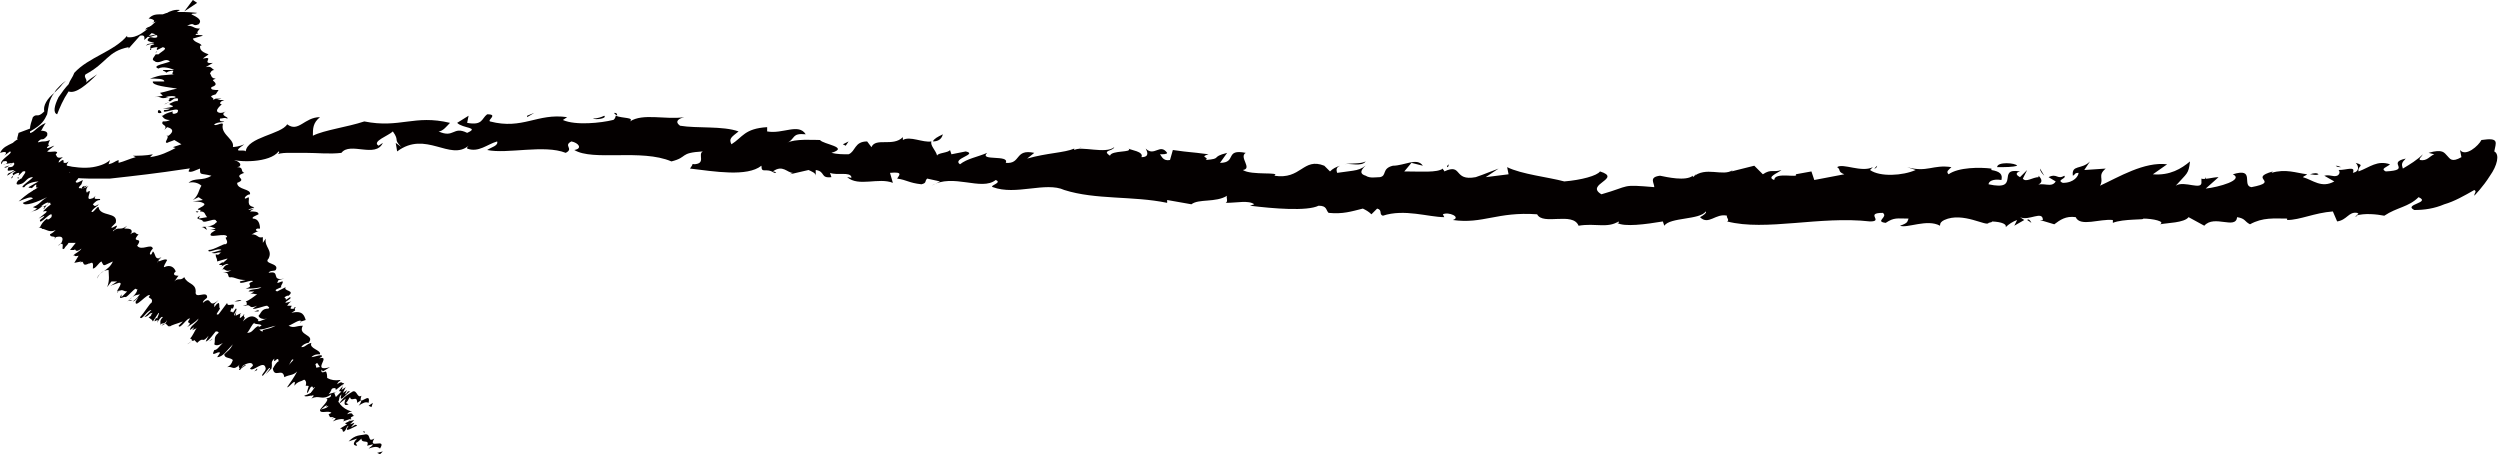
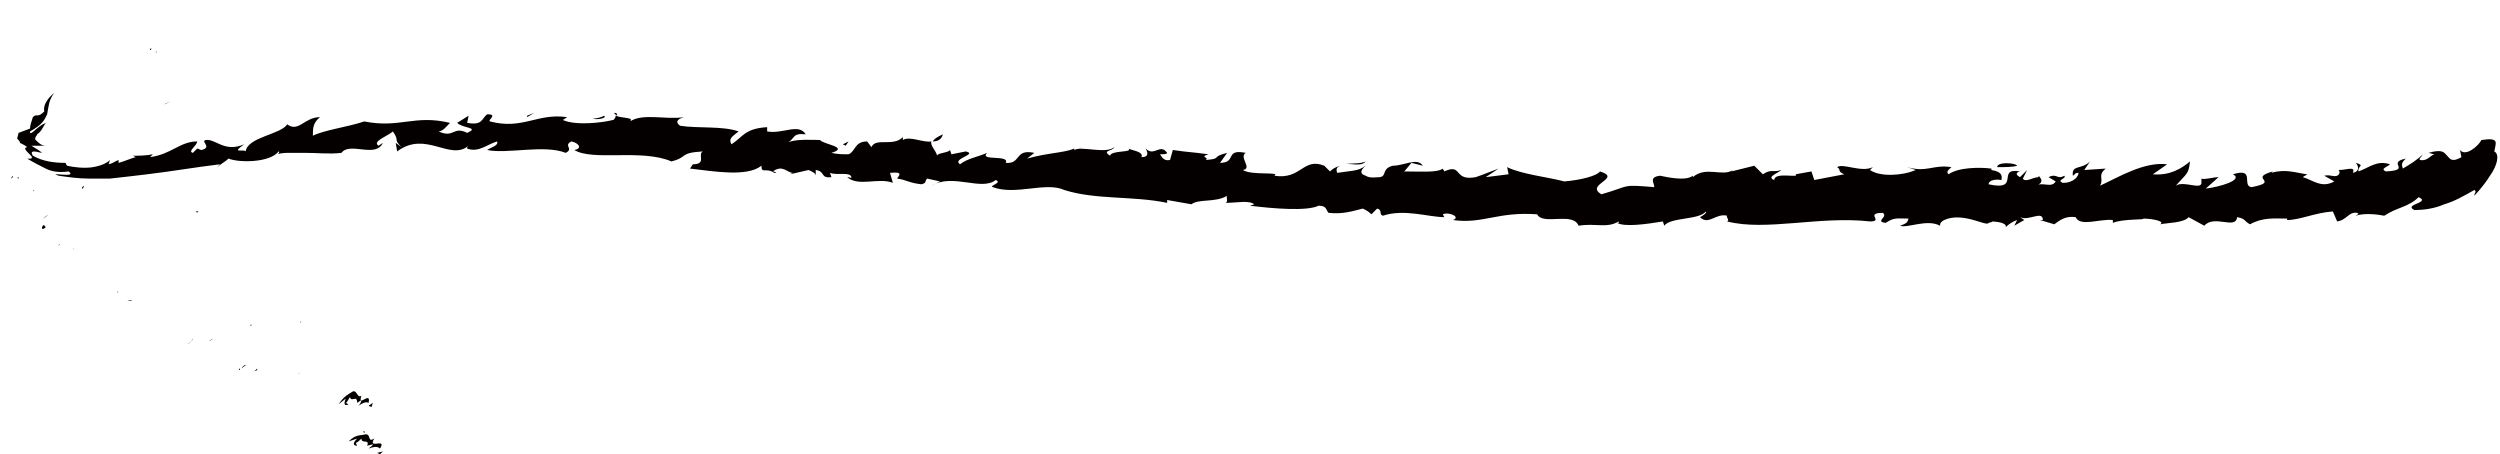
<svg xmlns="http://www.w3.org/2000/svg" version="1.1" id="レイヤー_1" x="0" y="0" viewBox="0 0 175 31.8" xml:space="preserve">
  <style>.st0{fill:#040000}</style>
  <path class="st0" d="M26 28.5l.1-.3-.3.2zm-1.3-1.1c-.3.2-.6.3-1 .9l.5-.4c-.2.5 0 .5.2.4l-.2-.1c.1 0 .2-.3.3-.4.1.4.5-.2.5.4l.3-.2c0 .1-.1.3-.2.4.3-.2.5-.3.7-.2.2-.9-.8.4-.5-.5-.3.2-.3-.4-.6-.3zm.4 1.1zm-7.5-5.8l-.1.1c.1 0 .1 0 .1-.1zm1.5 3.1c-.1.1-.1.1 0 0zM5.8 13.2l.1-.2c-.2.1-.2.2-.1.2zm-2.3-3zm-1.1 3.1l-.1.1c0-.1.1-.1.1-.1zm-1.1-.8v-.1c-.1 0-.1.1 0 .1zm2.3-2.3s-.1 0 0 0zM3.4 15l-.4.3c.2-.1.3-.2.4-.3zM.8 12.5c.1-.1.1-.1.1-.2-.1.1-.1.1-.1.2zm23.6 14.8zM8.3 20.4l-.1.1s0-.1.1-.1zm-3.1-3c-.1 0-.1.1 0 0zm.9.8c0 .1 0 .1 0 0 0 .1 0 .1 0 0zm-1.9-1.1s-.1 0-.1.1l.1-.1z" />
-   <path class="st0" d="M3.9 16.1c-.1.1-.2.2-.4.3 0 .3.5 0 .3.4l.1-.2c.4-.1.6 0 .4.4l-.1.1c.4-.2 0 .5.3.3.1-.2.2-.2.3-.4h.5l-.4.5h.3c.1-.2 0 .3.5-.1-.1.2-.4.3-.6.5.2-.1 0 .1.4 0l-.3.5.5-.1-.1.1c.4-.3 0 .4.7 0l-.1.1c.4-.3.3.1.3.3.2 0 .4-.4.6-.5.2.4.1.3.8 0-.3.7-1 .7-1.1 1.2.2-.5.6-.6.8-.6 0 .3.1.7-.1 1.2l.3-.4h.4l-.6.4c.1-.1.4-.2.7-.3.5-.1-.5.9.1.5l-.1.1c.3-.2.3 0 .6 0l-.4.4v-.2c-.3.5.2.1.3.2.2-.1.5-.5.7-.6 0 .1.2 0 .1.1 0 .2-.4.6-.6.7.5-.4.4-.3.8-.4-.3.4-.4.4-.5.5.1 0 .2-.1.4-.3l-.2.3c-.1.6.9-.7 1-.4-.3.2.3.1.1.5-.1 0-.5.7-.8 1 .1.3.5-.5.8-.5l-.5.5c.4-.1.3-.3.6-.3-.2.1 0 .2-.3.3.2.2.2.1.3.3l.4-.6c.1 0-.1.3-.1.4 0 0-.1-.1-.1 0-.3.5.3-.2.1.3.1-.2.3-.5.4-.4-.3.3-.1.4-.2.6.1-.3.3 0 .5-.4-.1.3-.2.3-.4.4.4-.4.4.2.6 0 0 0 0 .1-.1.1.3-.2.5-.2 1-.4l-.3.3c.1.3.6-.6.8-.5-.4.5.3.1-.2.6.3-.2.5-.3.8-.6-.1.3-.6.5-.6.8l.3-.2-.2.3c.1-.2.3-.1.4-.3-.2.3-.3.6-.5.8.2 0 .1.3.3.1l.2.2c.5-.5.3.1.8-.5l-.2.4c.2 0 .6-.6.7-.7.1 0 .2 0 .2.1-.4.3-.2.5-.3.8.1.1.3.1.6-.1-.3.3-.4.5-.6.5-.3.6.3 0 .4.2l-.2.3c.4 0 .7-.5 1.1-.9-.2.4-.3.4-.6.7 0 .3.4.2.6.4-.1.3-.2.4-.4.5.4-.1.4.3.9-.2-.2.2 0 .2 0 .4.1-.1.2-.3.2-.3.3-.2.7-.3.7 0l-.2.2c.2.3 1-.7 1.1 0 0 .2-.4.5-.2.5.2-.2.5-.7.5-.5l-.3.4.4-.4c.1-.4-.1-.4.2-.7-.1.5.3-.3.3.2-.1 0-.3.3-.4.5.1.7.7-.1.8.6.4-.2.6-.1.9-.4-.2.4-.5.8-.7 1.1.1.1.7-.8.5-.1.4-.5.6-.1 1.1-.9-.1.2.2.1-.2.5.4-.1-.1.9 0 .9s.2-.5.4-.5v.2l.2-.2c-.1.2-.3.4-.4.6.1.3.5-.3.8-.2l-.1.1.2.1.3-.2-.1.2c.1 0 .2-.2.2-.2l-.2.2c.3-.4.6-.5.7-.4v.1l.5-.4c0 .3-.5.5-.1.5l-.6.6c.3-.1.2.2.4.1.1-.3 0-.3.2-.5-.2.7.3 0 .6-.2-.1 0-.1-.1-.3.2-.1 0 .1-.3.1-.3l-.3.2.2-.4-.3.2c.2-.4-.1-.1.2-.5-.2.1-.1-.2-.5.1.1-.3.3-.2.2-.3-.7.1-1.1-.2-1.5-.7l.2-.2-.4.4c.1-.4 0-1-.4-.4 0 0 .1-.1.1-.2-.2 0-.3-.6-.5-.7-.5.6-.1-.6-.7.2l.2-.2c-.1.3-.5.6-.6.8.3-.6.3-.4.5-1v.3l.3-.5c-1 1.1-.2-.9-.9-.1 0 0 .1-.1.1-.2 0-.3-.4.2-.6.3.1-.2.3-.4.4-.5-.1-.3-.8.1-.8-.4-.3.3-.2.4-.5.6 0-.1.1-.4.3-.5.2-.7-.9 0-.9-.8-.4.2-.4.5-.8.5.2-.2.4-.8.6-.7l.2-.2c-.2-.2-.5-.5-1.1.1.3-.5 0-.1.1-.5-.1 0 0 .1-.1.1-.4.4-.1-.1-.2-.1l.1-.1-.4.2c0-.1 0-.2.1-.4l-.2.4c-.1-.1.3-.5.1-.5l-.2.3c0-.2-.3.1-.1-.3 0-.1 0 0 .1 0 .3-.6-.4 0-.4-.4l-.6.8c-.3.1 0-.2.1-.4-.1-.1 0-.3-.1-.4-.2.1-.2.2-.3.3v-.2l.3-.3c-.8.7-.4-.4-1.1.2 0-.2.3-.3.3-.4 0-.5-.9.2-.8-.4 0-.6-.6-.5-.8-1l.1.3-.1-.3c-.3.3-.4 0-.7.3.1-.1.2-.3.3-.4-.1 0-.4 0-.3-.2l.1-.1c-.1-.3-.4-.5-.8-.3-.1 0 .1-.3.2-.5-.1-.1-.3 0-.6.1 0-.1 0-.2.1-.3l-.2.4c0-.1.2-.3.3-.4-.5.3-.4-.3-.6-.4l-.1.2c-.2.1-.1-.2.1-.4-.1-.4-.8.2-1.1-.2.5-.7-.5-.1.1-.8-.3 0-.1-.3-.6 0l.1-.1c.1-.3-.2-.3-.5-.3l.2-.2c-.5.4-.6 0-1 .4 0-.1.1-.1.2-.2.3-.5-.3.1-.3-.1l.3-.3c.2-.8-1.1-.4-1.2-1.1-.1-.1-.4.5-.5.3.2-.3.5-.4.5-.5-.3.2-.3.1-.4 0 .2-.2.3-.3.5-.3.1-.2-.6.1-.3-.3-.1.1-.2.2-.3.2-.5.2.1-.7-.2-.5 0 0-.1 0-.1.1-.1-.1-.1-.3.1-.5-.1.1-.4.2-.4.2l.3-.2c-.1 0-.3.1-.3.1l-.1.2c.2-.3-.5.1 0-.4l.1-.3c-.2.1-.5.3-.5.1.5-.5-.1-.3-.1-.5l.2-.2c-.3.3-.4 0-.5.1-.1-.1 0-.3.2-.4-.2 0-.3-.1-.6.1l.3-.5c-.7.5 0-.5-.7.1 0-.2.2-.3.3-.4-.4.1-.4 0-.5-.2l.1-.1c0-.2-.5 0-.7-.1l.5-.4c-.1 0-.6.3-.5.1.1-.1.1-.1.2-.1-.2 0-.1-.2 0-.4-.5.2-.4 0-.9.2.4-.5.3 0 .7-.5.1-.4-.3-.3-.6-.4.1 0 .2 0 .3-.1 0 0-1.6.5-2.1 1-.4.2-.7.3-.9.7.3-.1.6-.1.3.2l.4-.3c.3.1-.8.6-.6.9l.1-.2c.1 0 .3-.1.3.1-.1.1-.2.1-.3.1l.7-.1c-.2.2-.3.2-.6.3.2.2.7-.6.7-.2-.1.2-.2.2-.4.2-.2.4.1.2.4.2-.3.3-.4.1-.5.4.2-.1.5-.4.6-.3-.4.2-.1.2-.2.3.1-.1.3-.2.4-.2.1 0 0 .1 0 .2l.3-.3c.4-.1 0 .3-.1.5-.1 0-.1.1-.2.1-.1.1-.3.4.1.3h-.1c.5 0 .5-.5 1-.5 0 .1-1.1.8-.6.7.2-.3.8-.4 1-.4l-.7.4c0 .1.3 0 .2.1l.1-.1c.5-.5 0 .2.4 0-.8.5-.7.4-1.4 1 .5-.2.9-.4 1-.2l-.7.3c.1.3 1.1-.1 1.7-.4-.5.3-.5.5-1 .7l.3.1-.5.3c.5-.3.3 0 .9-.5-.1 0-.2.1-.2.1.2-.2.6-.4.6-.3-.1.2-.3.2-.4.3.3-.1-.1.2.1.1l.2-.3c.4-.3.1.1.3 0-.2.1-.4.3-.6.5.1 0 .4-.1.2.1l-.5.4.4-.2c0 .1-.2.2-.3.3-.1.5 1-.9.8-.2-.2.2-.3.2-.3.1-.3.2-.4.4-.5.6h-.1c.6.2.8.4 1.2.2z" />
  <path class="st0" d="M3.2 15.9c-.1-.1-.1-.2-.2-.1s-.1.4.2.1zM16 25.6c-.1 0-.1 0 0 0zm.8.3v-.1c-.1 0-.1.1 0 .1zm-7.5-4.8zm3.8 3c.2-.1.3-.2.4-.4 0 .1-.1.2-.4.4zM11.9 23zm-3-1.9c.2-.1.3 0 .4-.1-.1.1-.1-.1-.4.1zm9.1 4.7l-.2.2.2-.1zm-.8-.2c0-.1-.2 0-.3.2.2-.2.3-.2.3-.2zm-2.3-1.9l-.3.2.2-.1zm11.7 8.1l.2-.2-.4.1zm-1-1.4c-.4.1-.7 0-1.2.5l.6-.2c-.4.4-.2.5 0 .5l-.1-.2c.1 0 .3-.2.4-.3 0 .4.6 0 .4.5l.4-.1c0 .1-.2.2-.3.3.3-.1.6-.2.8 0 .5-.8-.9.1-.4-.7-.5.3-.2-.3-.6-.3zm.1 1.1c0 .1 0 .1 0 0zm-4.6-9l-.1.1c0-.1.1-.1.1-.1zm-.1 3.6c-.2.1-.1.1 0 0zM14.8 6.5l.2-.1-.2.1zm-.9-4.1zM11.6 5h-.1.1zm-.7-1.3l.1-.1c-.1 0-.1.1-.1.1zM14 2.4c-.1 0-.1 0 0 0-.1 0-.1 0 0 0zm-2.1 4.7l-.4.2c.1 0 .2-.1.4-.2zm-1.4-3.6c.1 0 .1-.1.1-.1-.1 0-.1 0-.1.1zm14.9 26.7l.1.1c.1-.1 0-.1-.1-.1zM13.9 14.8h-.2c.1.1.1.1.2 0zm-1.4-4.4c-.1 0-.1 0 0 0zm.5 1.2h-.1c0 .1 0 .1.1 0zm-1.3-2.1h-.2.2z" />
-   <path class="st0" d="M11.9 8.4c-.2.1-.3.1-.5.1-.2.3.4.2.1.6l.2-.2c.4.1.5.3.1.6h-.2c.4 0-.2.5.1.5.2-.1.3-.1.5-.2l.5.3-.6.2.3.1c.2-.1-.1.3.5.2-.2.2-.5.1-.7.1.2.1 0 .2.3.1l-.5.3.5.2h-.1c.5 0-.2.4.7.3H13c.5 0 .2.3.2.4.2.1.5-.1.8-.2 0 .5 0 .3.8.5-.6.4-1.2.1-1.6.5.3-.1.7 0 .9.2-.2.3-.2.7-.6 1l.4-.2.3.2-.7.1c.2 0 .5 0 .7.1.5.2-.9.5-.1.5 0 0-.1 0-.1.1.4 0 .3.2.5.4l-.6.1.1-.2c-.5.3.2.2.2.4.2.1.7-.2.9-.1 0 .1.2.1 0 .2-.1.2-.7.3-.9.3.6-.1.6 0 .9.1-.3.1-.4.1-.5.1h.5l-.3.2c-.4.5 1.1-.1 1.1.3-.3 0 .2.3-.1.5-.1-.1-.8.4-1.2.4-.1.3.7-.2.9 0l-.7.2c.4.1.4-.1.7 0-.2 0-.1.2-.4.1 0 .3.1.2.1.5l.7-.2c.1 0-.2.2-.3.3 0 0 0-.1-.1 0-.5.3.4 0-.1.3.2-.1.5-.3.6-.2-.4.1-.3.3-.5.4.3-.2.2.2.7 0-.3.2-.3.1-.6.2.6-.1.2.4.6.3h-.1c.4 0 .5.2 1.1.2l-.4.1c-.1.3.9-.2.9 0-.6.2.2.3-.5.5.4 0 .6 0 1.1-.1-.2.2-.8.1-.9.3h.4l-.3.2c.2-.1.3 0 .5 0-.3.2-.5.4-.8.5.2.1-.1.4.2.3H17c.7-.2.3.3 1 0l-.3.2c.1.1.8-.2 1-.2.1.1.2.1.1.2-.5 0-.5.3-.7.5 0 .1.2.3.6.2-.4.1-.6.3-.7.1-.6.4.3.2.3.4l-.4.2c.3.2.9-.1 1.4-.2-.4.2-.5.2-.9.3-.1.3.3.5.3.7-.2.2-.4.2-.5.2.4.1.2.5.9.3-.3.1-.1.2-.2.3.1-.1.3-.1.3-.1.3 0 .7.1.6.4h-.2c.1.4 1.3 0 1 .6-.1.1-.6.2-.5.4.3-.1.7-.4.7-.1l-.4.2.5-.1c.3-.3.1-.4.5-.5-.3.4.5-.1.1.4-.1 0-.4.1-.6.2-.2.7.7.3.5 1 .4 0 .7.2 1 .1-.4.3-.8.5-1.1.6.1.2 1-.3.5.2.6-.3.7.2 1.4-.3-.1.1.1.2-.4.3.4 0-.4.7-.4.8.1 0 .4-.4.5-.3l-.1.1.2-.1c-.1.2-.4.2-.6.3 0 .3.6 0 .8.2l-.2.1.1.2H23h.4l-.2.1c.1 0 .2-.1.3 0l-.2.2c.4-.2.8-.2.8-.1l-.1.1.6-.2c-.1.3-.7.3-.3.4l-.5.3c.3 0 .1.3.3.2.2-.2.1-.3.3-.4-.4.6.3.1.6 0-.1-.1-.1-.1-.4.1 0-.1.2-.2.2-.3l-.3.1.3-.3-.4.1c.4-.3-.1-.2.4-.4-.2 0 0-.3-.5-.1.2-.3.4-.1.3-.2-.7-.2-1-.7-1.2-1.3l.2-.1c-.2.1-.4.1-.6.2.3-.3.4-.9-.2-.6 0 0 .1-.1.2-.1-.2-.1 0-.7-.2-.9-.7.3.2-.6-.8-.2l.2-.1c-.2.2-.7.3-.9.4.5-.4.4-.3.9-.7l.4.6.5-.3c-1.4.4.2-.9-.8-.6.1 0 .1-.1.2-.1.2-.3-.5 0-.7 0 .2-.2.4-.2.6-.2.1-.3-.8-.4-.6-.8-.4.1-.4.3-.7.3 0-.1.3-.3.5-.3.5-.6-.8-.5-.4-1.2-.5 0-.6.2-1 0 .3-.1.8-.5.9-.3l.3-.1c-.1-.3-.2-.7-1-.5.5-.3.1-.1.3-.4-.1 0-.1 0-.1.1-.5.1-.1-.2-.2-.2h.1-.4c.1-.1.1-.2.3-.3l-.4.1c-.1-.1.5-.3.3-.4l-.3.2c.1-.2-.3-.1.1-.3h.1c.5-.4-.4-.3-.2-.6l-.6.3c-.3-.1.1-.2.3-.3-.1-.1.1-.2.1-.4-.2 0-.2.1-.4.1l.1-.2.4-.1c-1 .2-.2-.6-1.1-.4.1-.2.4-.1.5-.2.3-.5-.9-.4-.5-.8.3-.6-.3-.8-.2-1.4l-.2.3v-.4c-.4.1-.3-.2-.8-.2.1 0 .3-.2.5-.2-.1 0-.3-.1-.1-.2h.2c0-.3-.1-.7-.5-.7-.1-.1.2-.2.4-.3 0-.2-.3-.2-.6-.2.1-.1.1-.1.3-.2l-.4.1c0-.1.3-.1.4-.2-.6-.1-.3-.5-.4-.7l-.2.1c-.2 0 .1-.3.3-.3.1-.4-.9-.3-.9-.8.8-.3-.4-.4.5-.7-.3-.1 0-.4-.5-.4.1 0 .1-.1.1 0 .3-.2 0-.4-.3-.5l.3-.1c-.6.1-.5-.3-1.1-.2.1-.1.3 0 .4 0 .5-.3-.3-.1-.2-.3.1 0 .3-.1.4-.1.5-.7-.8-1-.6-1.8 0-.2-.6.2-.6 0 .3-.2.6-.1.7-.2-.4 0-.3-.1-.3-.2.2 0 .3-.1.5 0 .2-.1-.6-.2-.1-.5-.2.1-.3.1-.4.1-.6-.1.3-.7.1-.6 0 0-.1-.1-.1 0 0-.1 0-.2.3-.3h-.5l.3-.1h-.4l-.2.1c.2-.2-.5-.2.2-.4l.2-.3c-.3 0-.6 0-.5-.2.6-.2.1-.4.1-.5l.2-.1c-.4 0-.3-.4-.4-.3 0-.1.1-.3.3-.3-.2-.1-.2-.3-.6-.2l.5-.3c-.9.1.2-.5-.7-.3.1-.1.3-.2.4-.3-.6-.2-.6-.4-.6-.6h.1c0-.2-.5-.2-.6-.5l.7-.2c-.1-.1-.6 0-.5-.1.1-.1.1 0 .2 0-.2-.1 0-.3.1-.4-.5 0-.4-.2-.9-.2.6-.3.3.1.8-.1.3-.3-.1-.5-.5-.7.1-.1.2 0 .4-.1 0 0-1.7-.2-2.4.1-.5 0-.7 0-1 .3.3 0 .6.2.2.3l.4-.1c.3.3-.9.3-.8.6l.1-.1c0 .1.4 0 .2.2-.1.1-.2 0-.3 0l.7.2c-.3.1-.4.1-.6.1.1.3.8-.3.7.1-.2.1-.3 0-.5 0-.4.3 0 .3.3.4-.4.1-.4 0-.6.2.2-.1.6-.2.6-.1-.4.1-.2.1-.3.3.3-.1.5-.1.5-.1.1 0-.1.1 0 .2l.4-.2c.4.1-.1.3-.3.5h-.2c-.1.2-.4.4 0 .5h-.1c.5.2.7-.3 1.1 0-.1.1-1.4.3-.8.5.3-.2.9 0 1.1.1h-.8c0 .1.3.1.2.2l.2-.1c.7-.2 0 .2.4.2-1 .1-.8 0-1.7.3.5 0 1 0 1 .2h-.8c-.1.3 1.1.4 1.7.5-.5.1-.7.2-1.2.3l.2.2-.6.1c.6-.1.3.2 1 0h-.2c.2-.1.7-.1.7 0-.2.1-.3 0-.5.1.3 0-.2.1.1.2l.3-.2c.5-.1.1.2.3.2-.2-.1-.5.1-.7.2h.1c0 .1.4.1.1.2l-.6.1h.5c-.1.1-.3.1-.4.1-.3.4 1.3-.4.9.2-.2.1-.4.1-.3-.1-.4.1-.6.2-.7.3h-.1c.1 0 .1.3.6.3z" />
-   <path class="st0" d="M11.3 7.9c0-.1-.1-.2-.2-.2 0 0-.2.3.2.2zm6.9 16.2zm.6.8c.1 0 .1-.1.1-.1-.1 0-.2.1-.1.1zm-4.3-8.8zm1.9 5c.2 0 .4 0 .5-.1-.1 0-.2 0-.5.1zm-.5-1.7h-.1.1zm-1.8-3.5c.2 0 .2.1.4.2-.1-.1 0-.3-.4-.2zm5.9 9.6l-.3.1h.2zm-.6-.6c.1-.1-.2-.1-.3 0 .1-.1.2-.1.3 0zm-1.3-3.2l-.3.1h.3zM13.8.2l-.3-.2-.6.8zM5.2 5.1c-.1.3-.3.5-.4.8-.2.2-.5.6-.7.9-.3.6-.4 1.1-.1 1.2.2-.5.4-1 .8-1.6.5.2 1.3-.5 2-1.2-.3.2-.6.4-.8.6.2-.2-.2-.4 0-.6 1.5-.8 1.5-1.6 3-1.9v.1l.8-.9c.4-.1.3.2.3.3.8-.7 1.3-1.4 2.5-2.1-1.4-.2-2.3 2.1-3.7 1.9v-.1C8 3.6 6.2 4 5.2 5.1zm4.9-2.2zm38.4 8.7l.1-.1c-.1 0-.2 0-.1.1zm-16.9-3c.2-.2.1-.1 0 0zm110.3 6.8l.3.2c-.1-.2-.2-.3-.3-.2zm23.2-.3zm-10.7-2.5v-.2c-.1.2-.1.2 0 .2zm7.3-.4c.2 0 .4.1.6 0-.1-.1-.3-.1-.6 0zm3.1 3c.1 0 .1-.1.2-.1 0 0-.1.1-.2.1zm-21.7-2.9l-.3-.5c0 .2.2.4.3.5zm20.4-.7c.1.1.2.1.4.1-.1 0-.2-.1-.4-.1zM3.8 6.5l.4-.4c.1-.1.2-.3.4-.4-.1 0-.3.2-.4.3-.2.2-.3.3-.4.5zm97.5 5.2c.1 0 .1-.1.1-.2-.1.1-.1.1-.1.2zm24.5.6c.1 0 0-.1 0 0zm-7.2 0l.1-.1c0 .1-.1.1-.1.1zm12.6-.5c.1 0 .2-.1.2-.2l-.2.2z" />
  <path class="st0" d="M136.4 12.2c-.2-.2 0-.3.2-.5-1.3-.2-1.7.4-3.1 0l.6.2c-.9.4-2.5.5-3.2 0l.2-.2c-.8.4-2.1-.3-2.5 0 .3.2 0 .3.5.5l-2.1.4-.2-.6-1.1.2c.3.3-1.5-.2-1.5.4-.6-.2.3-.5.5-.7-.6.2-.7-.1-1.3.3l-.6-.6-1.6.4c.1-.1 0-.1.1-.1-.7.5-1.9-.3-2.8.5v-.1c-.5.4-1.8.1-2.3 0-.8.1-.4.5-.4.8-2.4-.2-1.6-.1-3.7.5-1.2-.7 1.5-1.1-.1-1.6-.2.3-1.3.6-2.5.7-1.1-.3-3-.5-4-1l.1.5-1.6.2.9-.6c-.3.1-1 .4-1.6.6-1.6.3-.9-1-2.2-.4 0-.1-.1-.1-.1-.2-.4.3-1.5.2-2.7.2l.5-.6.8.2c-.4-.6-1.3 0-2.1 0-.8.2-.4.7-.9.8-.3 0-.7.1-1-.1-.7-.2 0-.7.2-.9-.6.6-.9.5-2.2.7-.1-.3 0-.4.2-.5-.3.1-.5.2-.7.4l-.4-.4c-1.5-.6-1.6 1-3.5.7.5-.3-1.6 0-2.2-.4.7-.1-.3-.9.2-1.2-1.5-.3-.6.7-1.8.7l.5-.7c-1.2.3-.3.4-1.5.5.3-.2-.5-.2.2-.4-1.5-.2-1.1-.1-2.5-.3l-.2.7c-.5.1-.6-.3-.7-.4.2 0 .5 0 .5-.1-.5-.7-.9.3-1.5-.3.1.2.3.6-.3.6.2-.4-.8-.5-.9-.6.3.3-1.2.1-1.3.5-.6-.4.2-.3.3-.6-.6.5-2.3-.1-2.8.2v-.1c-.7.3-1.9.3-3.3.7l.5-.4c-1.4-.3-.9.8-2 .7.3-.6-1.9-.1-1.3-.7-.7.3-1.4.4-1.9.8-.6-.4 1.3-.7.4-.9l-1 .2-.1-.3c-.1.2-.9.2-.9.4-.1-.4-.5-.7-.4-1-.6.1-1.5-.4-2-.1v-.2c-.7.7-1.9 0-2.2.7l-.3-.4c-.9 0-.8.7-1.3.9-.4 0-.8 0-1.2-.1 1.3-.4-.6-.6-.8-.9-.4 0-1.8-.1-2.3.2.6-.3.3-.7 1.3-.6-.5-.8-1.6 0-2.7-.2v-.3c-1.6.1-1.7.7-2.5 1.2-.2-.4 0-.5.5-.9-1.1-.4-2.9-.2-4.1-.4-.4-.3-.1-.5.3-.6-1.3.2-2.9-.3-3.8.3.3-.3-.5-.2-1-.4 0 .1-.1.3-.2.3-.8.2-2.6.4-3.5 0l.3-.2c-2.1-.3-3.1.9-5.4.3-.2-.1.6-.5-.2-.5-.4.3-.3.8-1.4.6l.1-.5-.8.5c.4.4 1.6.3.7.7-1-.5-.9.4-2-.1.3 0 .6-.4.8-.6-2.5-.6-3.5.4-6-.1-1.2.4-2.8.6-3.6 1 0-.5 0-.9.5-1.3-1.1 0-1.5 1.1-2.3.5-.4.7-2.8.9-2.9 1.9-.1-.2-1.1.2-.1-.5-1.4.6-2-.4-2.7-.3-.4.1.5.5-.3.7-.1 0-.2-.1-.3-.1l-.3.3c-.4-.1.3-.5.3-.8-1.2 0-1.8.9-3.3 1.1l.2-.2c-.5.1-1 .1-1.4.1l.2.1c-.4.1-.8.3-1.2.4v-.2c-.3.1-.3.2-.7.3l.1-.3c-.2.2-.6.4-1.2.5-.6.1-1.4 0-1.8-.1 0 0-.1-.1-.1-.2-.8 0-1.6-.1-2.3-.5-.5-.8 1.7.4-.1-.7h1c-.3 0-.5-.2-.7-.4-.1-.1 0-.2 0-.2 0-.1.1-.1.1-.2.3-.2.4-.5.6-.8-.7.3-1.1 1-1.1.6.9-.5 1-.8 1.2-1.2.1-.5.1-1 .5-1.5-.5.4-.8.9-.7 1.3-.5.5-.5.1-.8.4-.1.3-.2.6-.2.8l-.8.3-.1.4c.1.1.2.2.2.3.2.1.4.2.5.3-.6.1 1 .9 0 .8.5.3.9.5 1.3.7.4.2.9.3 1.6.2.7.5-1.6 0-.7.3.7.1 1.4.2 2.1.2h1.5c.9-.1 1.8-.2 2.6-.3 1.7-.2 3.4-.5 5.1-.7l-.3.3c.3-.3.7-.5.9-.7.7.3 2.9.3 3.5-.5.1 0 0 .2-.1.2.3-.1.6-.1.9-.1h1.1c.8 0 1.7.1 2.5 0 .6-.8 2.4.4 2.9-.7l-.3.2c-.5-.3.7-.7 1-1 .5.7 0 .5.6 1.1l-.4-.3.1.6c2-1.5 3.7.7 5-.4-.1.1-.1.1-.1.2.8.3 1.4-.3 2.1-.5.1.3-.4.4-.7.6 1.4.3 4-.4 5.5.2.6-.3-.2-.5.4-.8.5.1.8.5.2.6 1.3.8 4.7-.1 6.8.8 1.2-.3.5-.6 2.2-.7-.4.2.3.9-.7.9l-.2.3c1.7.2 4 .6 5-.2 0 .6.3.1.9.5.3 0 0-.1-.1-.1.7-.5 1 .1 1.4.1l-.2.1 1.3-.3c.2.1.5.2.5.4v-.4c.7.1.3.6 1.1.5l-.1-.3c.5.2 1.4-.1 1.5.3 0 .1-.1 0-.3 0 .8.7 2.2 0 3.2.4l-.2-.7c1-.1.6.2.5.4.7.1.8.3 1.7.4.4-.1.2-.2.4-.4l.9.2-.6.3c1.5-.9 3.5.4 4.5-.4.5.2-.5.4-.2.5 1.6.6 3.7-.4 5 .2 2.2.7 4.8.4 7.2.9V14l1.7.3c.5-.4 1.7-.1 2.5-.6-.1.1.1.4-.1.5.8 0 1.6-.2 2 .1l-.3.1c1.6.2 4 .4 4.8 0 .6 0 .5.3.7.5 1 .1 1.6-.1 2.4-.3.2.1.4.2.6.4l.4-.4c.4.1.1.4.4.5 1.5-.5 3.2.1 4.3.1l-.1-.2c.4-.2 1.3.2.7.4 2.1.3 3.1-.6 5.9-.4.4.8 2.5-.2 2.9.8 1.2-.2 2 .2 2.8-.3 0 .1.1.1-.1.1.5.3 2 .1 3.2-.1l.1.3c.4-.6 2.5-.4 2.9-1 .1.1-.2.3-.4.4.6.6 1.1-.3 1.9-.1-.1.1.2.3 0 .4 2.7.7 6.5-.4 10 0 1 0-.4-.6.9-.6.4.3-.6.6.2.7.6-.4.8-.3 1.6-.3-.1.2 0 .3-.6.5.5.2 1.9-.5 2.8 0 0-.2.1-.3.3-.4 1.3-.6 3 .5 3.1.2 0 0 .5-.1.1-.1.5 0 1.2.1 1.1.4.2-.2.5-.4.8-.5l-.2.4c.2-.1.5-.3.7-.4l-.3-.2c.6.3 1.6-.5 1.6.2h-.2l1 .3c.4-.3.8-.6 1.5-.5.3.7 1.7.1 2.6.2v.2c.7-.3 2.4-.2 2.1-.3.7 0 1.6.2 1.2.4.5-.1 1.7-.1 2-.5l1.1.6c.7-.8 2.2.3 2.3-.6.6.1.5.3.9.5.9-.5 1.7-.4 2.6-.4v.1c.9 0 1.9-.5 3.2-.6l.3.7c.7-.1.8-.7 1.4-.6.2.1 0 .1-.1.2.6-.2 1.5-.1 2 0 .9-.6 1.7-.6 2.4-1.3.9.4-1.1.5-.3.9.7 0 1.4-.1 2.1-.4.7-.2 1.4-.6 2.1-1 .2.1 0 .2 0 .4 0 0 .6-.6 1.1-1.4.5-.7.7-1.5.3-1.7.1-.6.4-1-.9-.8-.2.4-1.1 1.2-1.5.7l.1.5c-.7.4-.8.1-1-.1-.2-.2-.3-.5-1.3-.2l.4.1c-.3.1-.5.5-1 .4-.1-.1.1-.2.2-.4-.4.4-.9.7-1.4 1-.1-.3-.1-.4.2-.7-1.4.3.5.8-1.4.9-.4-.2.1-.3.3-.5-.9-.3-1.4.2-2.2.5-.1-.4.5-.4-.2-.6.2.2.3.6-.2.7.2-.5-.4-.2-1-.2.1.1.1.3-.1.4-.3.1-.5-.1-.9 0l.7.4c-.9.5-1.5-.1-2.2-.3.1-.1.2-.1.3-.2-.8-.1-1.5-.4-2.5-.1l.1-.1c-1.8.5.6.7-1.5 1.1-.7-.1.3-1.4-1.3-.9.8.4-1 .9-1.9 1l.9-.8c-.4 0-1 .2-1.2.1v.2c.1.7-1.2-.1-1.8.3.8-.9.9-.8 1-1.7-.6.5-1.4 1-2.6.9l1-.7c-1.6-.2-3.4.9-4.7 1.5.3-.5-.2-.7.4-1.2l-1.5.1.4-.6c-.6.6-1.3.2-1.2 1 .2-.1.1-.2.4-.2 0 .2-.3.7-1.1.7-.5-.2.3-.3.1-.5-.5.3-.5-.2-1.1.1l.5.3c-.3.5-.9 0-1.4.3.6-.2.4-.5.2-.7v.1c-.4 0-.9.4-1.1.1l.3-.6-.5.5c-.2-.1-.4-.3 0-.4-1.7-.3.1 1.4-2.2.9 0-.2.3-.4.9-.3.1-.4-.1-.6-.7-.7v-.1c-.8-.1-2.3-.1-3 .4z" />
  <path class="st0" d="M139.8 11.7c.6 0 1.1 0 1.4-.1-.1-.2-1.4-.3-1.4.1zM48 8.2h.2-.2zm-5-.3c0 .1.1.1.2.2 0-.1 0-.2-.2-.2zm51.1 3.6zM66 9.4c-.4.2-.6.3-.7.5.3 0 .6-.1.7-.5zm9.5 1c.1 0 .1-.1.2-.1l-.2.1zm20.1.9c-.4.2-1 .1-1.5.2.4-.1 1.2.2 1.5-.2zM36.9 8.2l.5-.3-.5.2zm4.6.1c.2.1 1 0 .8-.2-.2.1-.5.2-.8.2zm17.7 1.9l.2-.3-.4.2z" />
</svg>